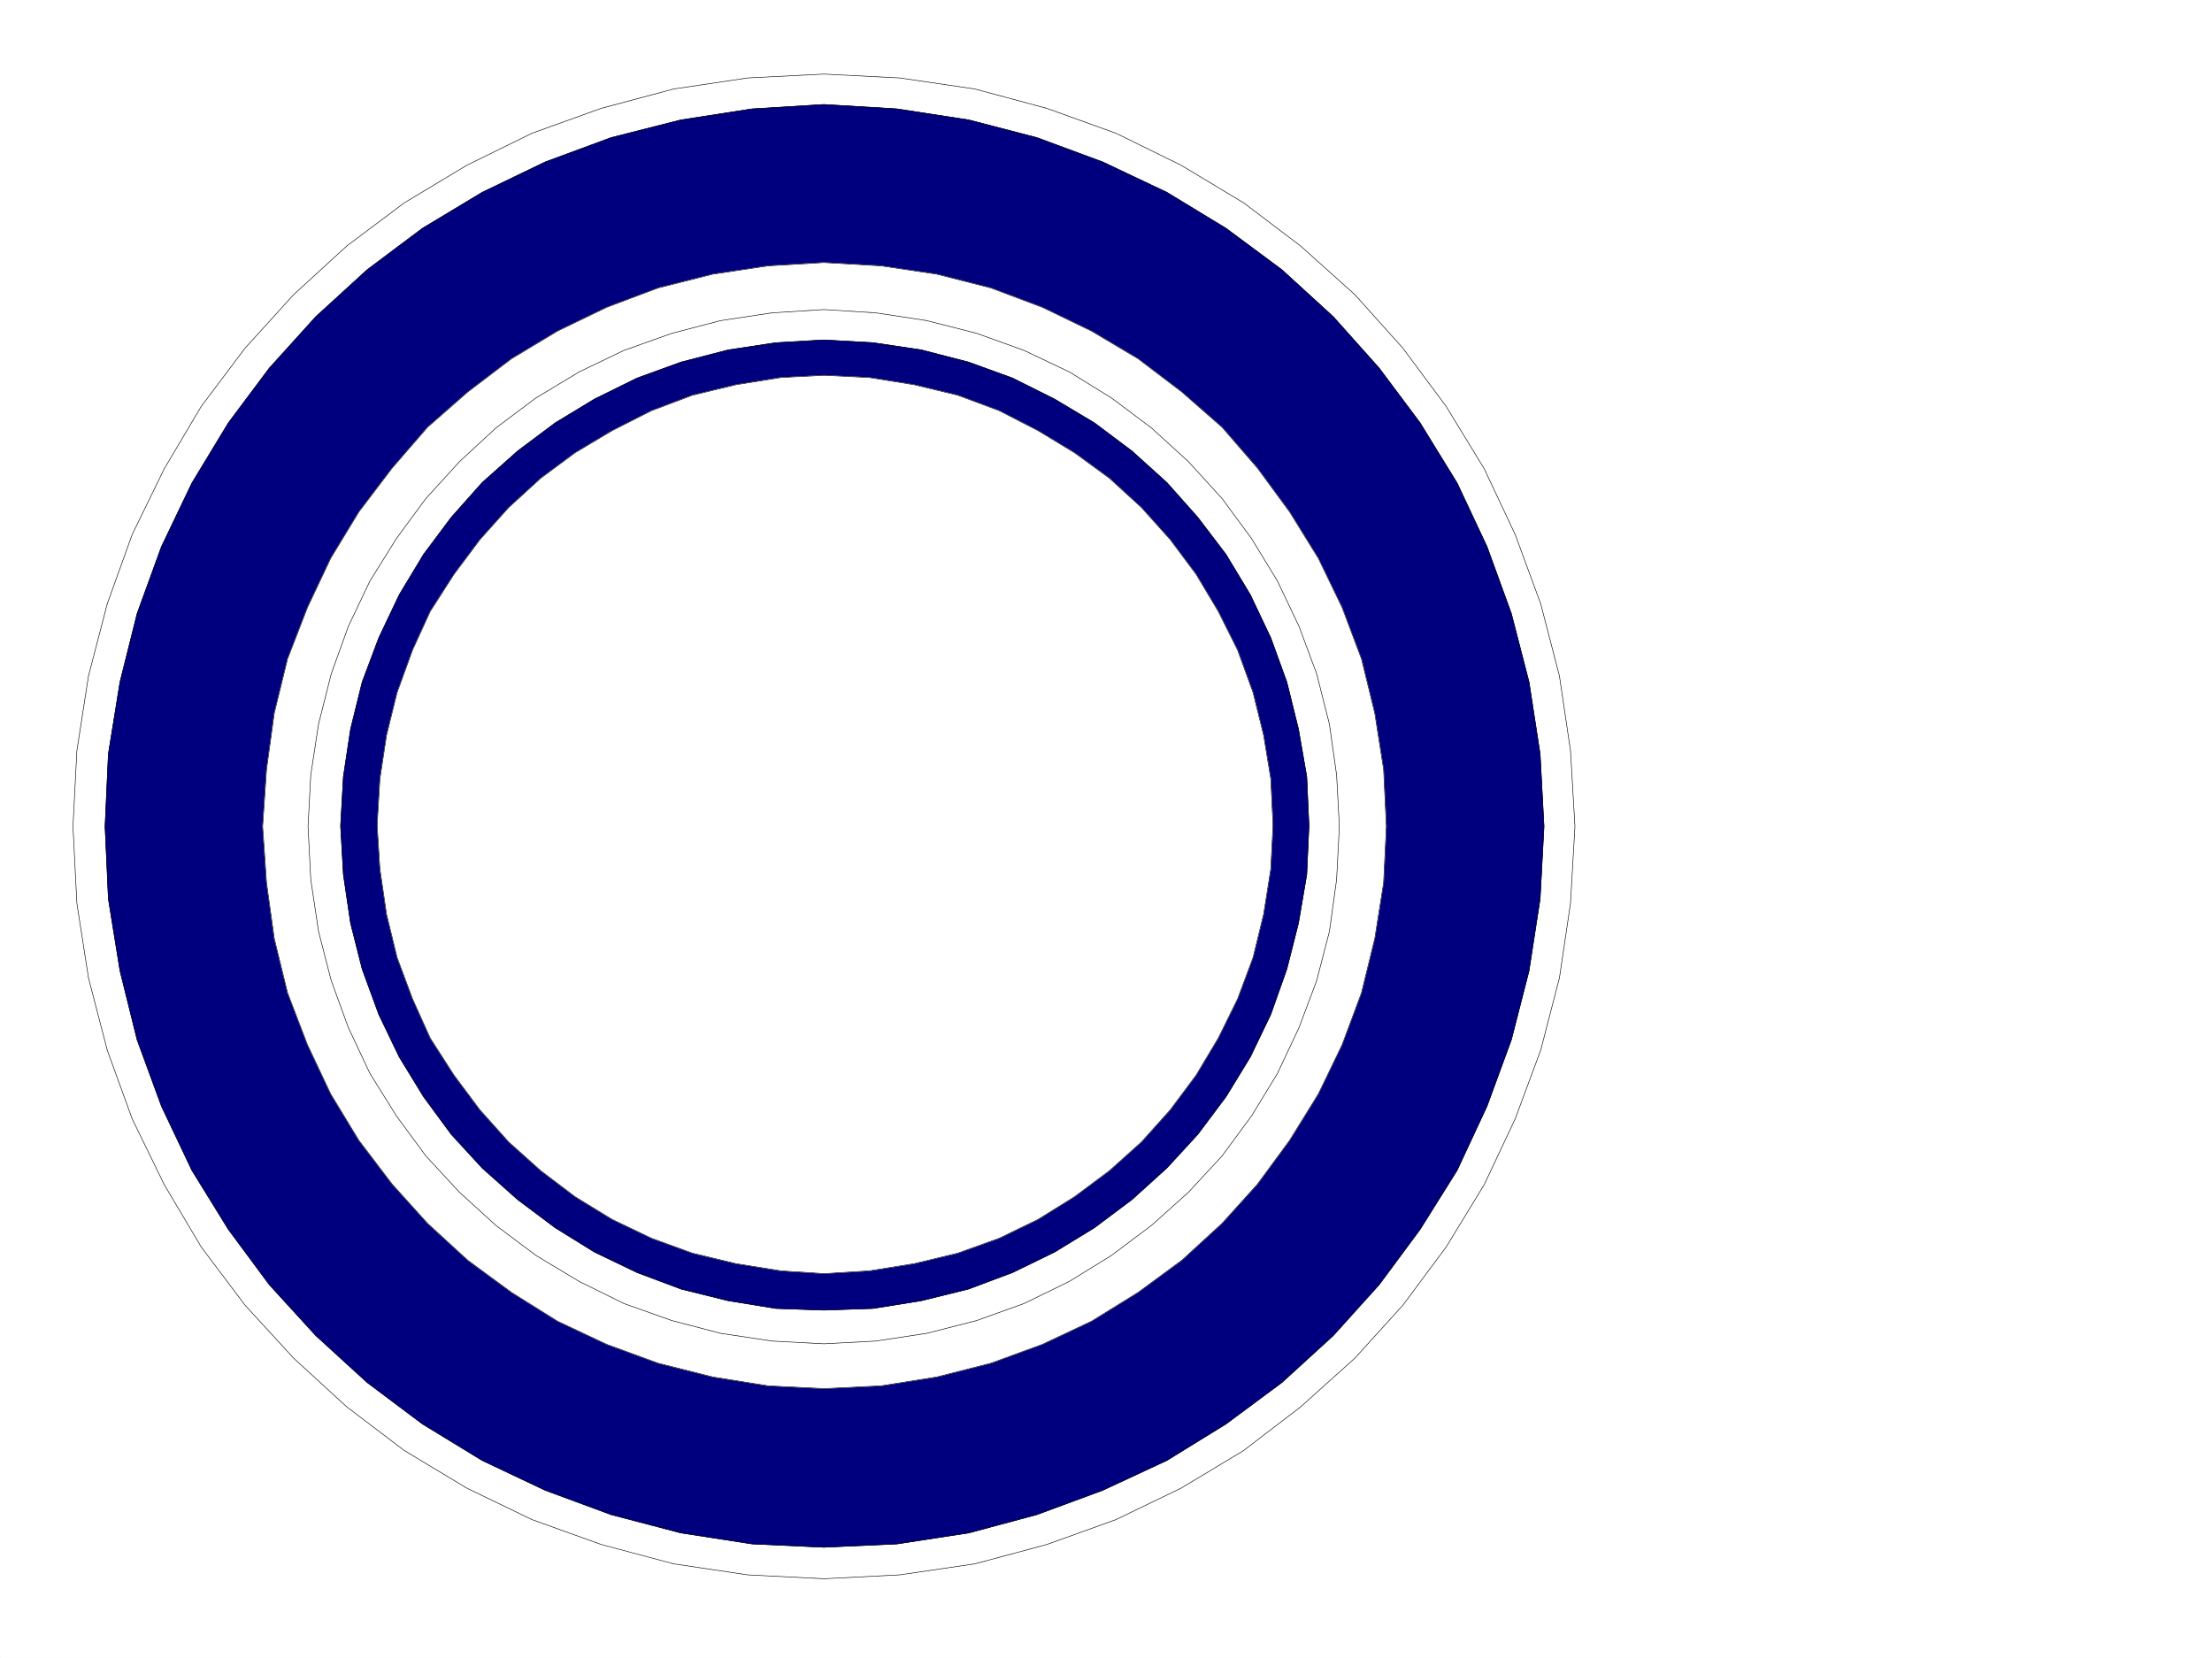
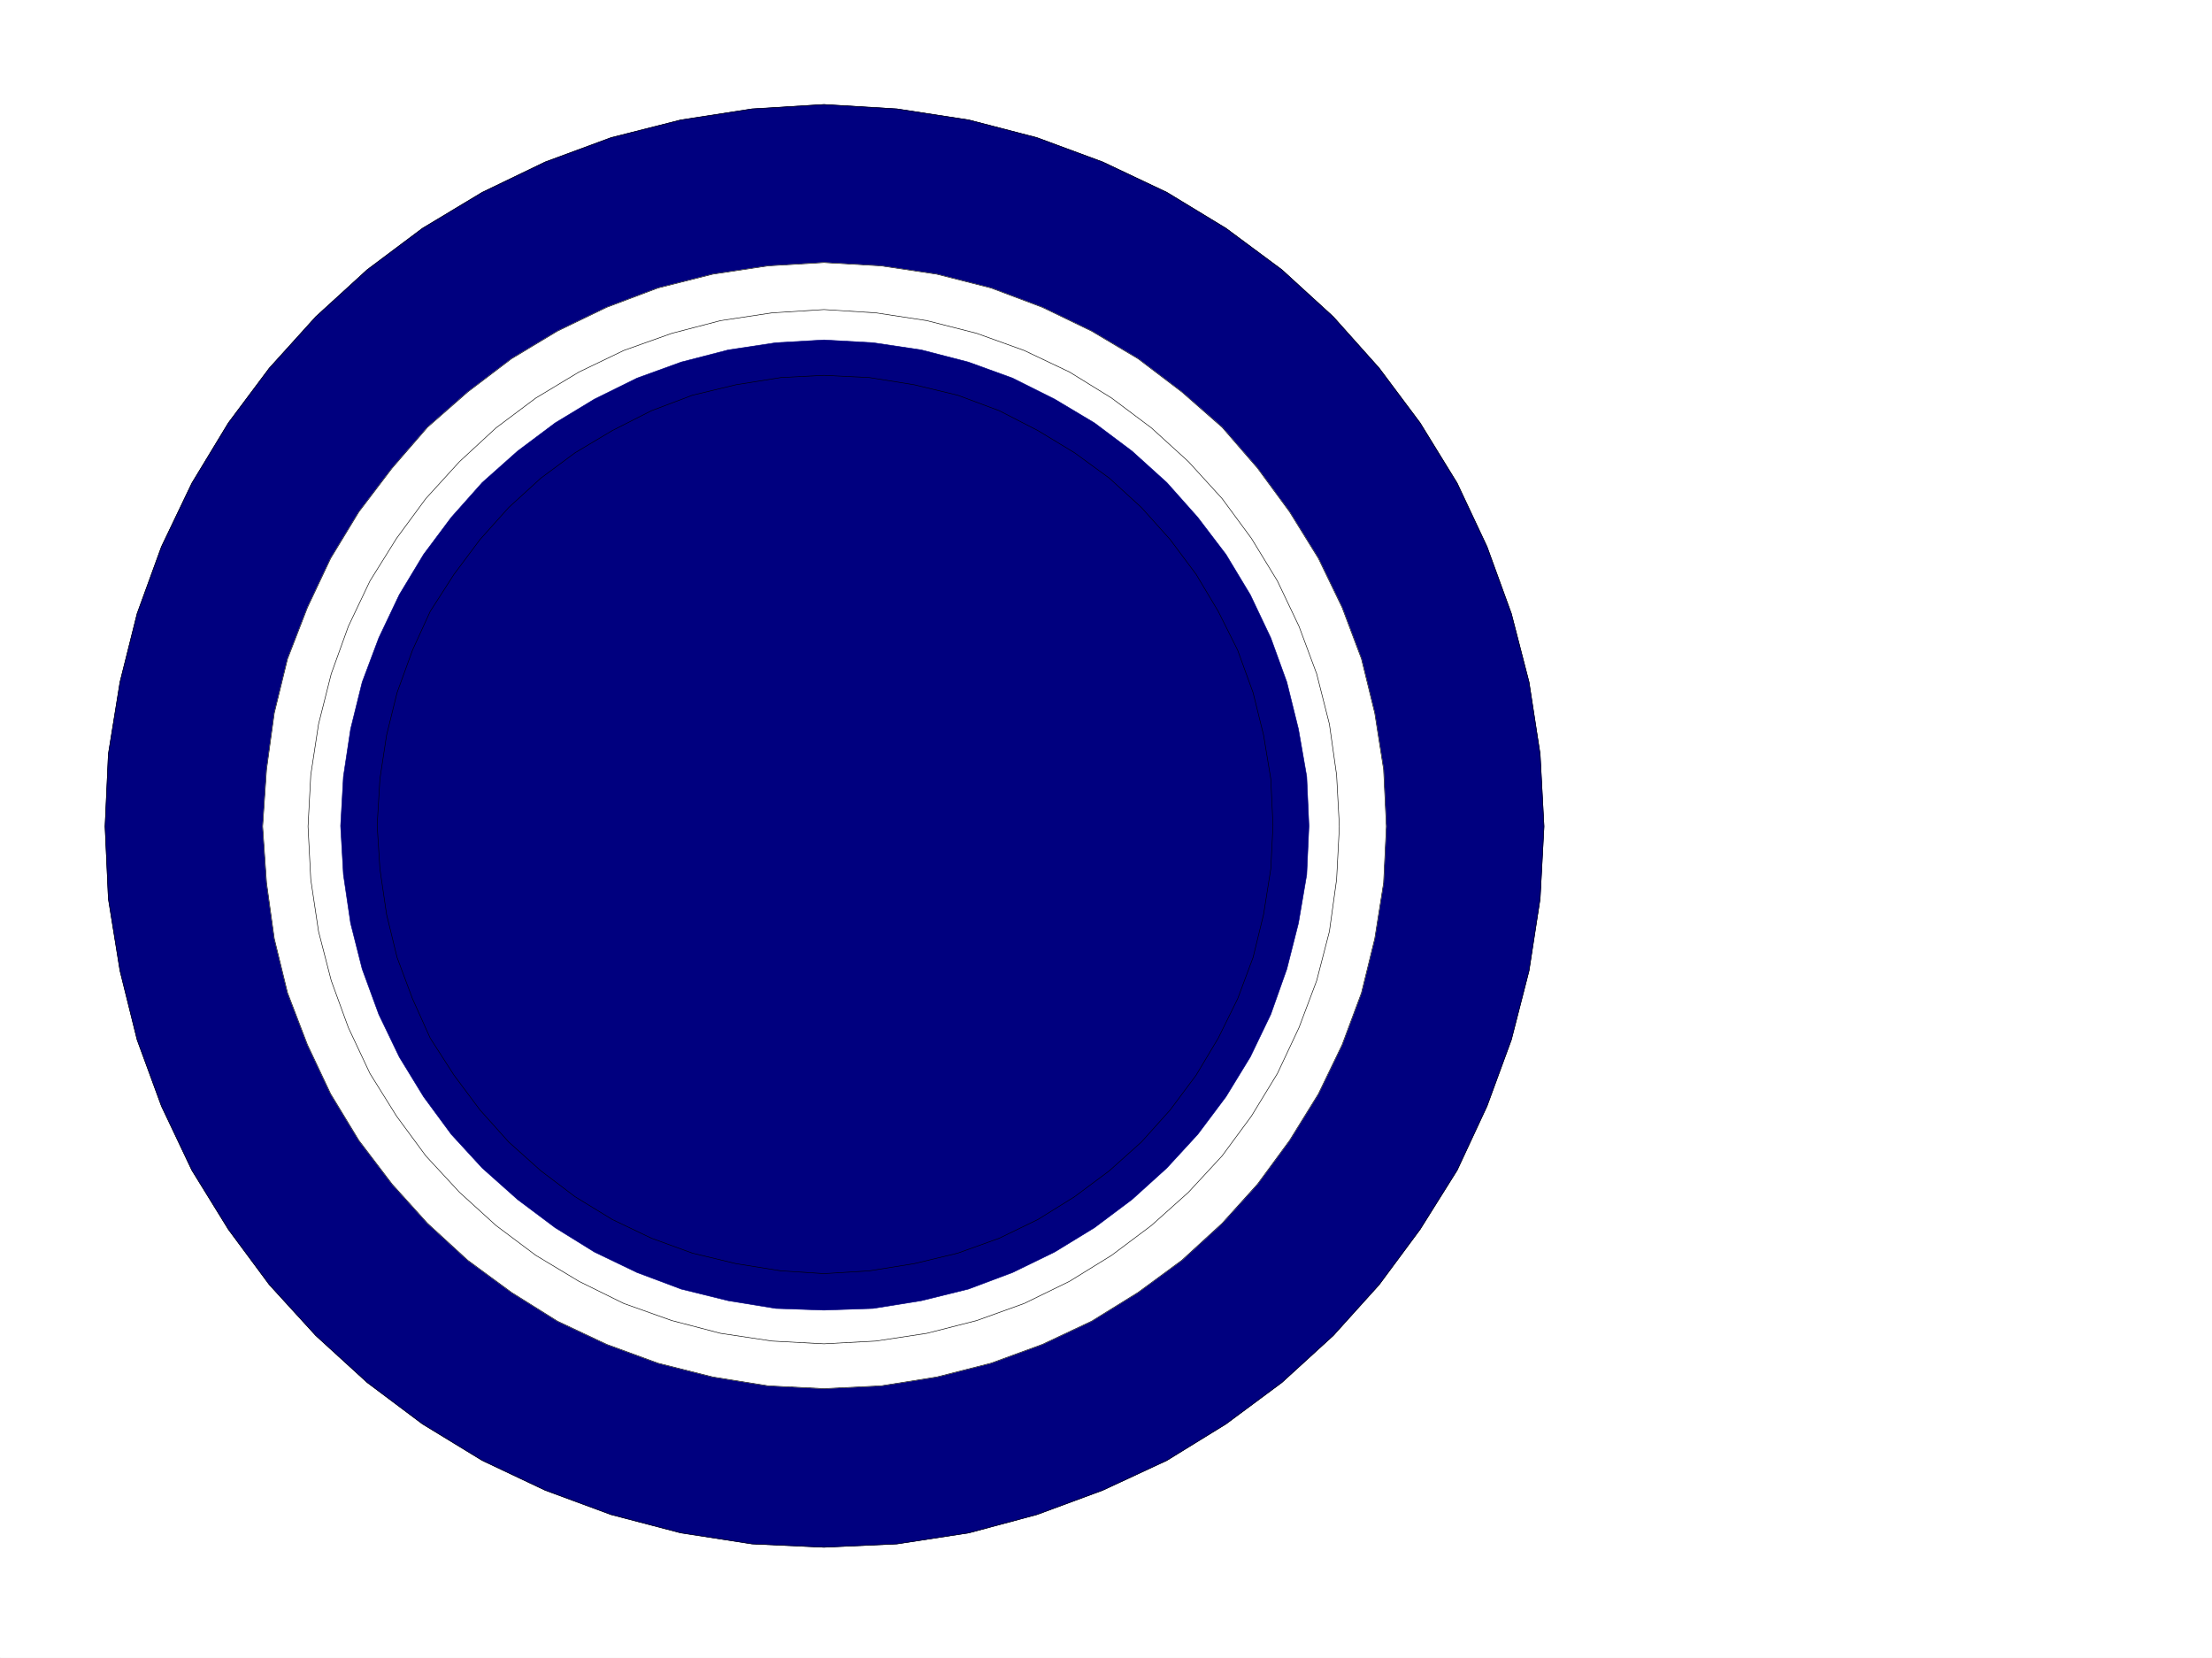
<svg xmlns="http://www.w3.org/2000/svg" width="2997.016" height="2246.297">
  <rect width="100%" height="100%" fill="#808080" stroke="none" />
  <defs>
    <clipPath id="a">
      <path d="M0 0h2997v2244.137H0Zm0 0" />
    </clipPath>
  </defs>
  <path fill="#fff" d="M0 2246.297h2997.016V0H0Zm0 0" />
  <g clip-path="url(#a)" transform="translate(0 2.16)">
    <path fill="#fff" fill-rule="evenodd" stroke="#fff" stroke-linecap="square" stroke-linejoin="bevel" stroke-miterlimit="10" stroke-width=".743" d="M.742 2244.137h2995.531V-2.16H.743Zm0 0" />
  </g>
  <path fill="#fff" fill-rule="evenodd" stroke="#fff" stroke-linecap="square" stroke-linejoin="bevel" stroke-miterlimit="10" stroke-width=".743" d="m1116.383 2139.16 102.637-5.238 101.894-14.977 97.438-26.195 93.644-33.703 88.406-42.7 84.653-50.945 77.183-59.16 73.43-65.922 65.18-71.906 58.453-78.629 51.691-84.652 41.953-89.149 34.489-92.863 25.453-98.102 14.972-101.148 6.024-104.086-6.024-102.637-14.972-101.113-25.453-98.101-34.489-93.645-41.953-89.11-51.691-84.652-58.453-78.668-65.18-72.648-73.43-65.883-77.183-58.453-84.653-50.91-88.406-43.442-93.644-33.703-97.438-26.234-101.894-14.977-102.637-5.238-103.38 5.238-100.41 14.977-98.14 26.234-93.683 33.703-88.407 43.442-84.652 50.91-77.926 58.453-71.941 65.883-65.926 72.648-59.195 78.668-50.203 84.653-43.442 89.11-33.703 93.644-25.496 98.101-15.715 101.113-5.281 102.637 5.281 104.086 15.715 101.148 25.496 98.102 33.703 92.863 43.442 89.149 50.203 84.652 59.195 78.63 65.926 71.905 71.941 65.922 77.926 59.16 84.652 50.946 88.407 42.699 93.683 33.703 98.14 26.195 100.41 14.977zm0 0" />
-   <path fill="none" stroke="#000" stroke-linecap="square" stroke-linejoin="bevel" stroke-miterlimit="10" stroke-width=".743" d="m1116.383 2139.16 102.637-5.238 101.894-14.977 97.438-26.195 93.644-33.703 88.406-42.7 84.653-50.945 77.183-59.16 73.43-65.922 65.18-71.906 58.453-78.629 51.691-84.652 41.953-89.149 34.489-92.863 25.453-98.102 14.972-101.148 6.024-104.086-6.024-102.637-14.972-101.113-25.453-98.101-34.489-93.645-41.953-89.11-51.691-84.652-58.453-78.668-65.18-72.648-73.43-65.883-77.183-58.453-84.653-50.91-88.406-43.442-93.644-33.703-97.438-26.234-101.894-14.977-102.637-5.238-103.38 5.238-100.41 14.977-98.14 26.234-93.683 33.703-88.407 43.442-84.652 50.91-77.926 58.453-71.941 65.883-65.926 72.648-59.195 78.668-50.203 84.653-43.442 89.11-33.703 93.644-25.496 98.101-15.715 101.113-5.281 102.637 5.281 104.086 15.715 101.148 25.496 98.102 33.703 92.863 43.442 89.149 50.203 84.652 59.195 78.63 65.926 71.905 71.941 65.922 77.926 59.16 84.652 50.946 88.407 42.699 93.683 33.703 98.14 26.195 100.41 14.977zm0 0" />
  <path fill="#00007f" fill-rule="evenodd" stroke="#00007f" stroke-linecap="square" stroke-linejoin="bevel" stroke-miterlimit="10" stroke-width=".743" d="m1116.383 2096.504 98.922-4.496 97.398-14.977 92.16-24.75 89.149-32.96 86.918-40.43 80.156-49.422 75.695-56.188 69.68-63.656 62.168-68.934 55.441-74.875 50.207-80.156 40.47-86.879 32.96-89.89 23.969-93.606 15.012-97.398 5.242-98.102-5.242-98.14-15.012-97.36-23.969-92.863-32.96-90.633-40.47-86.137-50.207-81.64-55.441-74.172-62.168-69.64-69.68-63.692-75.695-56.149-80.156-48.718-86.918-41.172-89.149-32.961-92.16-23.969-97.398-14.976-98.922-5.981-97.399 5.98-96.656 14.977-94.387 23.969-89.187 32.96-85.395 41.173-80.933 48.718-74.918 56.149-69.676 63.691-62.95 69.64-55.445 74.173-49.46 81.64-41.211 86.137-32.961 90.633-23.227 92.863-15.719 97.36-4.496 98.14 4.496 98.102 15.72 97.398 23.226 93.606 32.96 89.89 41.212 86.88 49.46 80.155 55.446 74.875 62.949 68.934 69.676 63.656 74.918 56.188 80.933 49.422 85.395 40.43 89.187 32.96 94.387 24.75 96.656 14.977zm0 0" />
  <path fill="none" stroke="#000" stroke-linecap="square" stroke-linejoin="bevel" stroke-miterlimit="10" stroke-width=".743" d="m1116.383 2096.504 98.922-4.496 97.398-14.977 92.16-24.75 89.149-32.96 86.918-40.43 80.156-49.422 75.695-56.188 69.68-63.656 62.168-68.934 55.441-74.875 50.207-80.156 40.47-86.879 32.96-89.89 23.969-93.606 15.012-97.398 5.242-98.102-5.242-98.14-15.012-97.36-23.969-92.863-32.96-90.633-40.47-86.137-50.207-81.64-55.441-74.172-62.168-69.64-69.68-63.692-75.695-56.149-80.156-48.718-86.918-41.172-89.149-32.961-92.16-23.969-97.398-14.976-98.922-5.981-97.399 5.98-96.656 14.977-94.387 23.969-89.187 32.96-85.395 41.173-80.933 48.718-74.918 56.149-69.676 63.691-62.95 69.64-55.445 74.173-49.46 81.64-41.211 86.137-32.961 90.633-23.227 92.863-15.719 97.36-4.496 98.14 4.496 98.102 15.72 97.398 23.226 93.606 32.96 89.89 41.212 86.88 49.46 80.155 55.446 74.875 62.949 68.934 69.676 63.656 74.918 56.188 80.933 49.422 85.395 40.43 89.187 32.96 94.387 24.75 96.656 14.977zm0 0" />
  <path fill="#fff" fill-rule="evenodd" stroke="#fff" stroke-linecap="square" stroke-linejoin="bevel" stroke-miterlimit="10" stroke-width=".743" d="m1116.383 1881.531 77.183-3.754 75.66-12.004 73.43-18.687 69.676-25.496 66.703-31.434 62.914-38.945 59.195-43.48 54.704-50.165 47.972-53.175 43.442-59.16 38.945-62.95 32.215-66.664 26.238-70.383 17.984-73.43 12.004-75.617 3.715-76.402-3.715-77.144-12.003-76.403-17.985-73.43-26.238-69.636-32.215-66.664-38.945-62.914-43.442-59.196-47.972-55.406-54.703-47.937-59.196-44.965-62.914-37.418-66.703-32.219-69.676-26.234-73.43-18.692-75.66-11.261-77.183-4.496-75.656 4.496-74.957 11.261-74.172 18.692-69.676 26.234-66.668 32.219-62.207 37.418-59.195 44.965-54.665 47.937-47.976 55.406-44.965 59.196-38.2 62.914-31.476 66.664-26.976 69.637-17.95 73.43-10.515 76.402-5.242 77.144 5.242 76.402 10.516 75.618 17.949 73.43 26.976 70.382 31.477 66.664 38.2 62.95 44.964 59.16 47.976 53.175 54.665 50.164 59.195 43.48 62.207 38.946 66.668 31.434 69.676 25.496 74.172 18.687 74.957 12.004zm0 0" />
  <path fill="none" stroke="#000" stroke-linecap="square" stroke-linejoin="bevel" stroke-miterlimit="10" stroke-width=".743" d="m1116.383 1881.531 77.183-3.754 75.66-12.004 73.43-18.687 69.676-25.496 66.703-31.434 62.914-38.945 59.195-43.48 54.704-50.165 47.972-53.175 43.442-59.16 38.945-62.95 32.215-66.664 26.238-70.383 17.984-73.43 12.004-75.617 3.715-76.402-3.715-77.144-12.003-76.403-17.985-73.43-26.238-69.636-32.215-66.664-38.945-62.914-43.442-59.196-47.972-55.406-54.703-47.937-59.196-44.965-62.914-37.418-66.703-32.219-69.676-26.234-73.43-18.692-75.66-11.261-77.183-4.496-75.656 4.496-74.957 11.261-74.172 18.692-69.676 26.234-66.668 32.219-62.207 37.418-59.195 44.965-54.665 47.937-47.976 55.406-44.965 59.196-38.2 62.914-31.476 66.664-26.976 69.637-17.95 73.43-10.515 76.402-5.242 77.144 5.242 76.402 10.516 75.618 17.949 73.43 26.976 70.382 31.477 66.664 38.2 62.95 44.964 59.16 47.976 53.175 54.665 50.164 59.195 43.48 62.207 38.946 66.668 31.434 69.676 25.496 74.172 18.687 74.957 12.004zm0 0" />
  <path fill="#00007f" fill-rule="evenodd" stroke="#00007f" stroke-linecap="square" stroke-linejoin="bevel" stroke-miterlimit="10" stroke-width=".743" d="m1116.383 1775.18 66.703-2.27 65.18-10.476 63.695-15.72 59.941-22.484 56.93-27.718 53.957-32.965 50.95-38.2 47.19-42.695 41.954-45.672 38.203-50.945 32.96-53.918 27.723-57.676 21.739-61.425 15.758-62.168 11.222-65.922 3.008-65.883-3.008-66.668-11.222-64.434-15.758-63.656-21.739-59.941-27.722-58.414-32.961-54.664-38.203-50.204-41.953-47.19-47.192-42.661-50.949-38.2-53.957-32.218-56.93-28.465-59.941-21.742-63.695-16.461-65.18-9.734-66.703-3.754-65.18 3.754-64.437 9.734-63.692 16.46-59.941 21.743-57.672 28.465-53.215 32.219-50.95 38.199-47.937 42.66-41.953 47.191-37.496 50.204-32.96 54.664-27.723 58.414-22.485 59.941-15.715 63.656-9.738 64.434-3.754 66.668 3.754 65.883 9.738 65.922 15.715 62.168 22.485 61.425 27.722 57.676 32.961 53.918 37.496 50.945 41.953 45.672 47.938 42.696 50.95 38.199 53.214 32.965 57.672 27.718 59.941 22.485 63.692 15.719 64.437 10.476zm0 0" />
-   <path fill="none" stroke="#000" stroke-linecap="square" stroke-linejoin="bevel" stroke-miterlimit="10" stroke-width=".743" d="m1116.383 1775.18 66.703-2.27 65.18-10.476 63.695-15.72 59.941-22.484 56.93-27.718 53.957-32.965 50.95-38.2 47.19-42.695 41.954-45.672 38.203-50.945 32.96-53.918 27.723-57.676 21.739-61.425 15.758-62.168 11.222-65.922 3.008-65.883-3.008-66.668-11.222-64.434-15.758-63.656-21.739-59.941-27.722-58.414-32.961-54.664-38.203-50.204-41.953-47.19-47.192-42.661-50.949-38.2-53.957-32.218-56.93-28.465-59.941-21.742-63.695-16.461-65.18-9.734-66.703-3.754-65.18 3.754-64.437 9.734-63.692 16.46-59.941 21.743-57.672 28.465-53.215 32.219-50.95 38.199-47.937 42.66-41.953 47.191-37.496 50.204-32.96 54.664-27.723 58.414-22.485 59.941-15.715 63.656-9.738 64.434-3.754 66.668 3.754 65.883 9.738 65.922 15.715 62.168 22.485 61.425 27.722 57.676 32.961 53.918 37.496 50.945 41.953 45.672 47.938 42.696 50.95 38.199 53.214 32.965 57.672 27.718 59.941 22.485 63.692 15.719 64.437 10.476zm0 0" />
-   <path fill="#fff" fill-rule="evenodd" stroke="#fff" stroke-linecap="square" stroke-linejoin="bevel" stroke-miterlimit="10" stroke-width=".743" d="m1116.383 1725.719 61.426-3.754 60.722-9.738 59.16-14.23 56.223-20.216 52.434-25.453 49.46-30.734 47.196-35.188 43.441-38.945 38.98-43.441 35.192-47.192 29.989-50.168 26.238-53.215 20.957-56.144 14.23-58.418 9.739-61.426 3.007-59.195-3.007-62.914-9.739-59.157-14.23-57.675-20.957-57.672-26.238-52.434-29.989-50.203-35.191-47.152-38.98-43.442-43.442-39.726-47.195-34.446-49.461-29.953-52.434-26.976-56.223-20.957-59.16-14.235-60.722-9.734-61.426-3.012-58.453 3.012-60.684 9.734-59.2 14.235-55.44 20.957-53.176 26.976-50.207 29.953-46.45 34.446-43.48 39.726-38.941 43.442-35.23 47.152-32.22 50.203-23.968 52.434-20.957 57.672-14.23 57.675-8.997 59.157-3.754 62.914 3.754 59.195 8.996 61.426 14.23 58.418 20.958 56.144 23.968 53.215 32.22 50.168 35.23 47.192 38.941 43.44 43.48 38.946 46.45 35.188 50.207 30.734 53.175 25.453 55.442 20.215 59.2 14.23 60.683 9.739zm0 0" />
  <path fill="none" stroke="#000" stroke-linecap="square" stroke-linejoin="bevel" stroke-miterlimit="10" stroke-width=".743" d="m1116.383 1725.719 61.426-3.754 60.722-9.738 59.16-14.23 56.223-20.216 52.434-25.453 49.46-30.734 47.196-35.188 43.441-38.945 38.98-43.441 35.192-47.192 29.989-50.168 26.238-53.215 20.957-56.144 14.23-58.418 9.739-61.426 3.007-59.195-3.007-62.914-9.739-59.157-14.23-57.675-20.957-57.672-26.238-52.434-29.989-50.203-35.191-47.152-38.98-43.442-43.442-39.726-47.195-34.446-49.461-29.953-52.434-26.976-56.223-20.957-59.16-14.235-60.722-9.734-61.426-3.012-58.453 3.012-60.684 9.734-59.2 14.235-55.44 20.957-53.176 26.976-50.207 29.953-46.45 34.446-43.48 39.726-38.941 43.442-35.23 47.152-32.22 50.203-23.968 52.434-20.957 57.672-14.23 57.675-8.997 59.157-3.754 62.914 3.754 59.195 8.996 61.426 14.23 58.418 20.958 56.144 23.968 53.215 32.22 50.168 35.23 47.192 38.941 43.44 43.48 38.946 46.45 35.188 50.207 30.734 53.175 25.453 55.442 20.215 59.2 14.23 60.683 9.739zm0 0" />
  <path fill="none" stroke="#000" stroke-linecap="square" stroke-linejoin="bevel" stroke-miterlimit="10" stroke-width=".743" d="m1116.383 1820.848 70.418-3.754 68.933-10.477 67.45-17.246 64.437-23.184 61.426-29.992 56.969-35.187 53.918-40.43 50.203-44.965 45.71-49.422 39.723-53.921 35.192-57.672 29.246-62.168 23.969-63.696 17.242-66.664 9.738-70.379 3.754-71.906-3.754-69.676-9.738-68.894-17.242-68.152-23.97-64.438-29.245-61.426-35.192-57.672-39.722-53.918-45.711-50.164-50.203-45.71-53.918-40.43-56.97-35.227-61.425-29.207-64.437-23.226-67.45-17.204-68.933-10.52-70.418-4.456-70.418 4.457-69.676 10.52-65.96 17.203-65.18 23.226-60.684 29.207-58.457 35.227-53.918 40.43-49.461 45.71-45.707 50.164-39.688 53.918-35.972 57.672-29.246 61.426-23.227 64.438-17.203 68.152-10.52 68.894-3.714 69.676 3.714 71.906 10.52 70.38 17.203 66.663 23.227 63.696 29.246 62.168 35.972 57.672 39.688 53.921 45.707 49.422 49.46 44.965 53.919 40.43 58.457 35.187 60.683 29.993 65.18 23.183 65.961 17.246 69.676 10.477zm0 0" />
</svg>